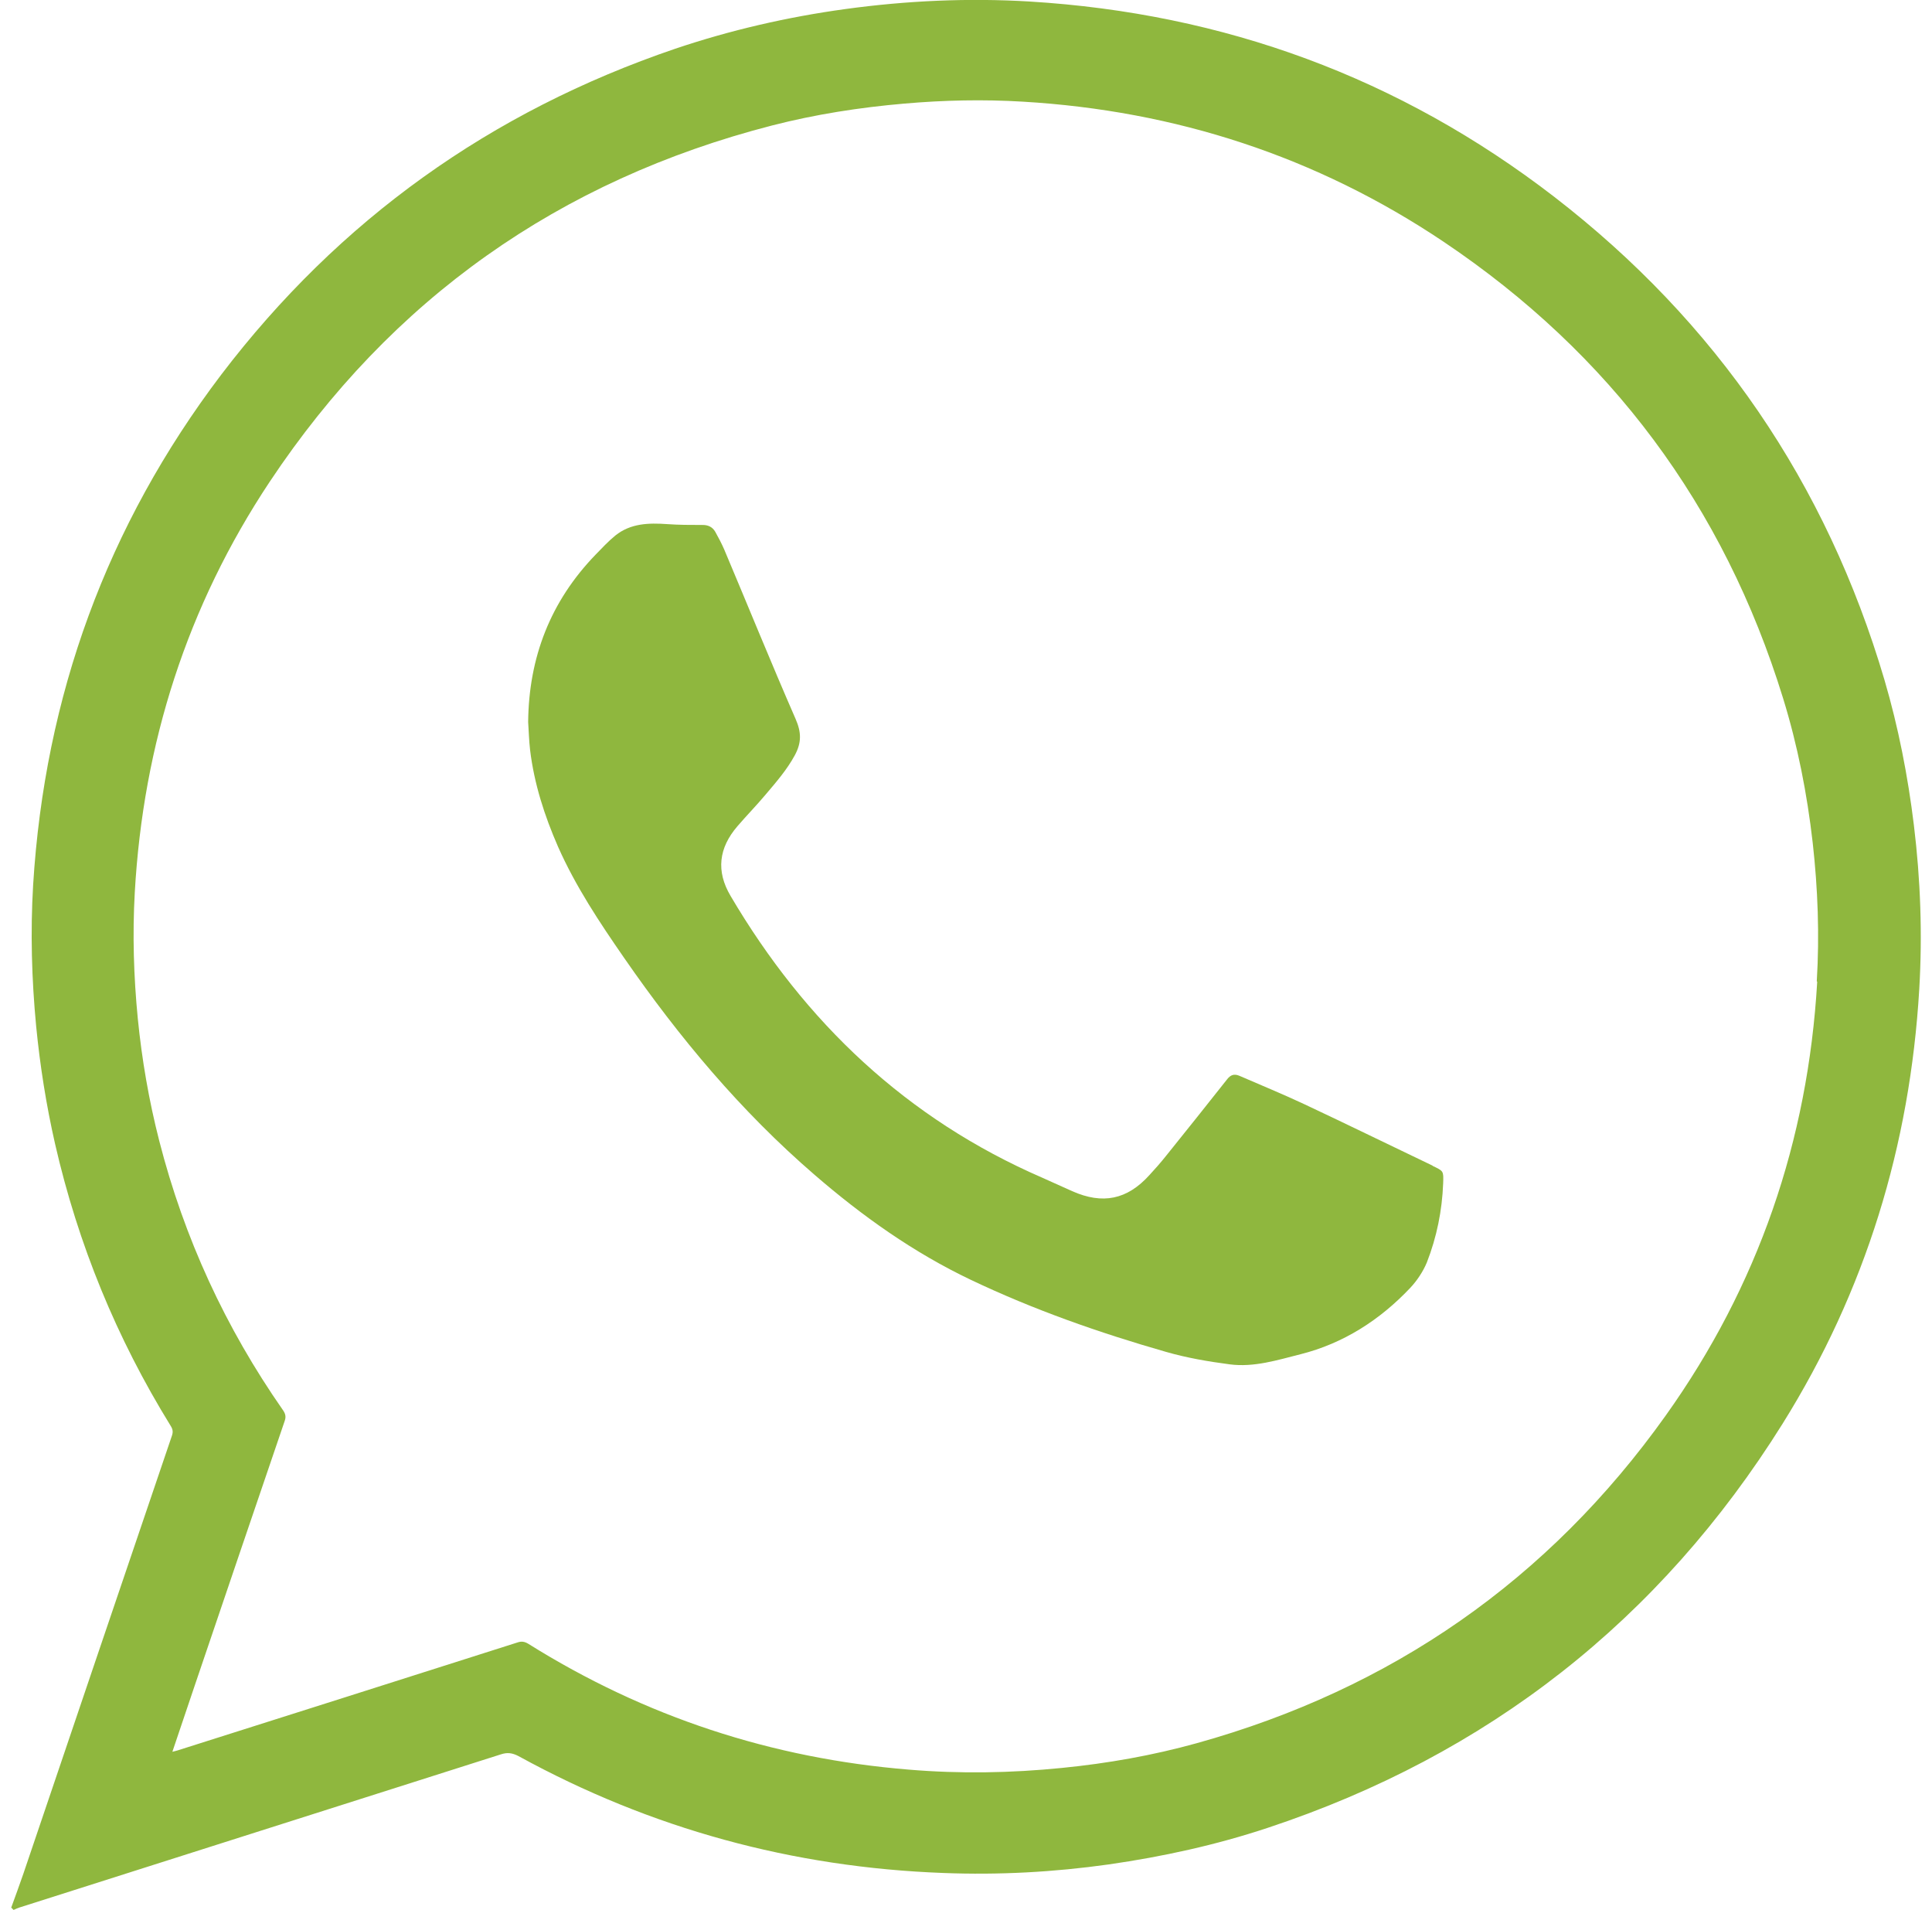
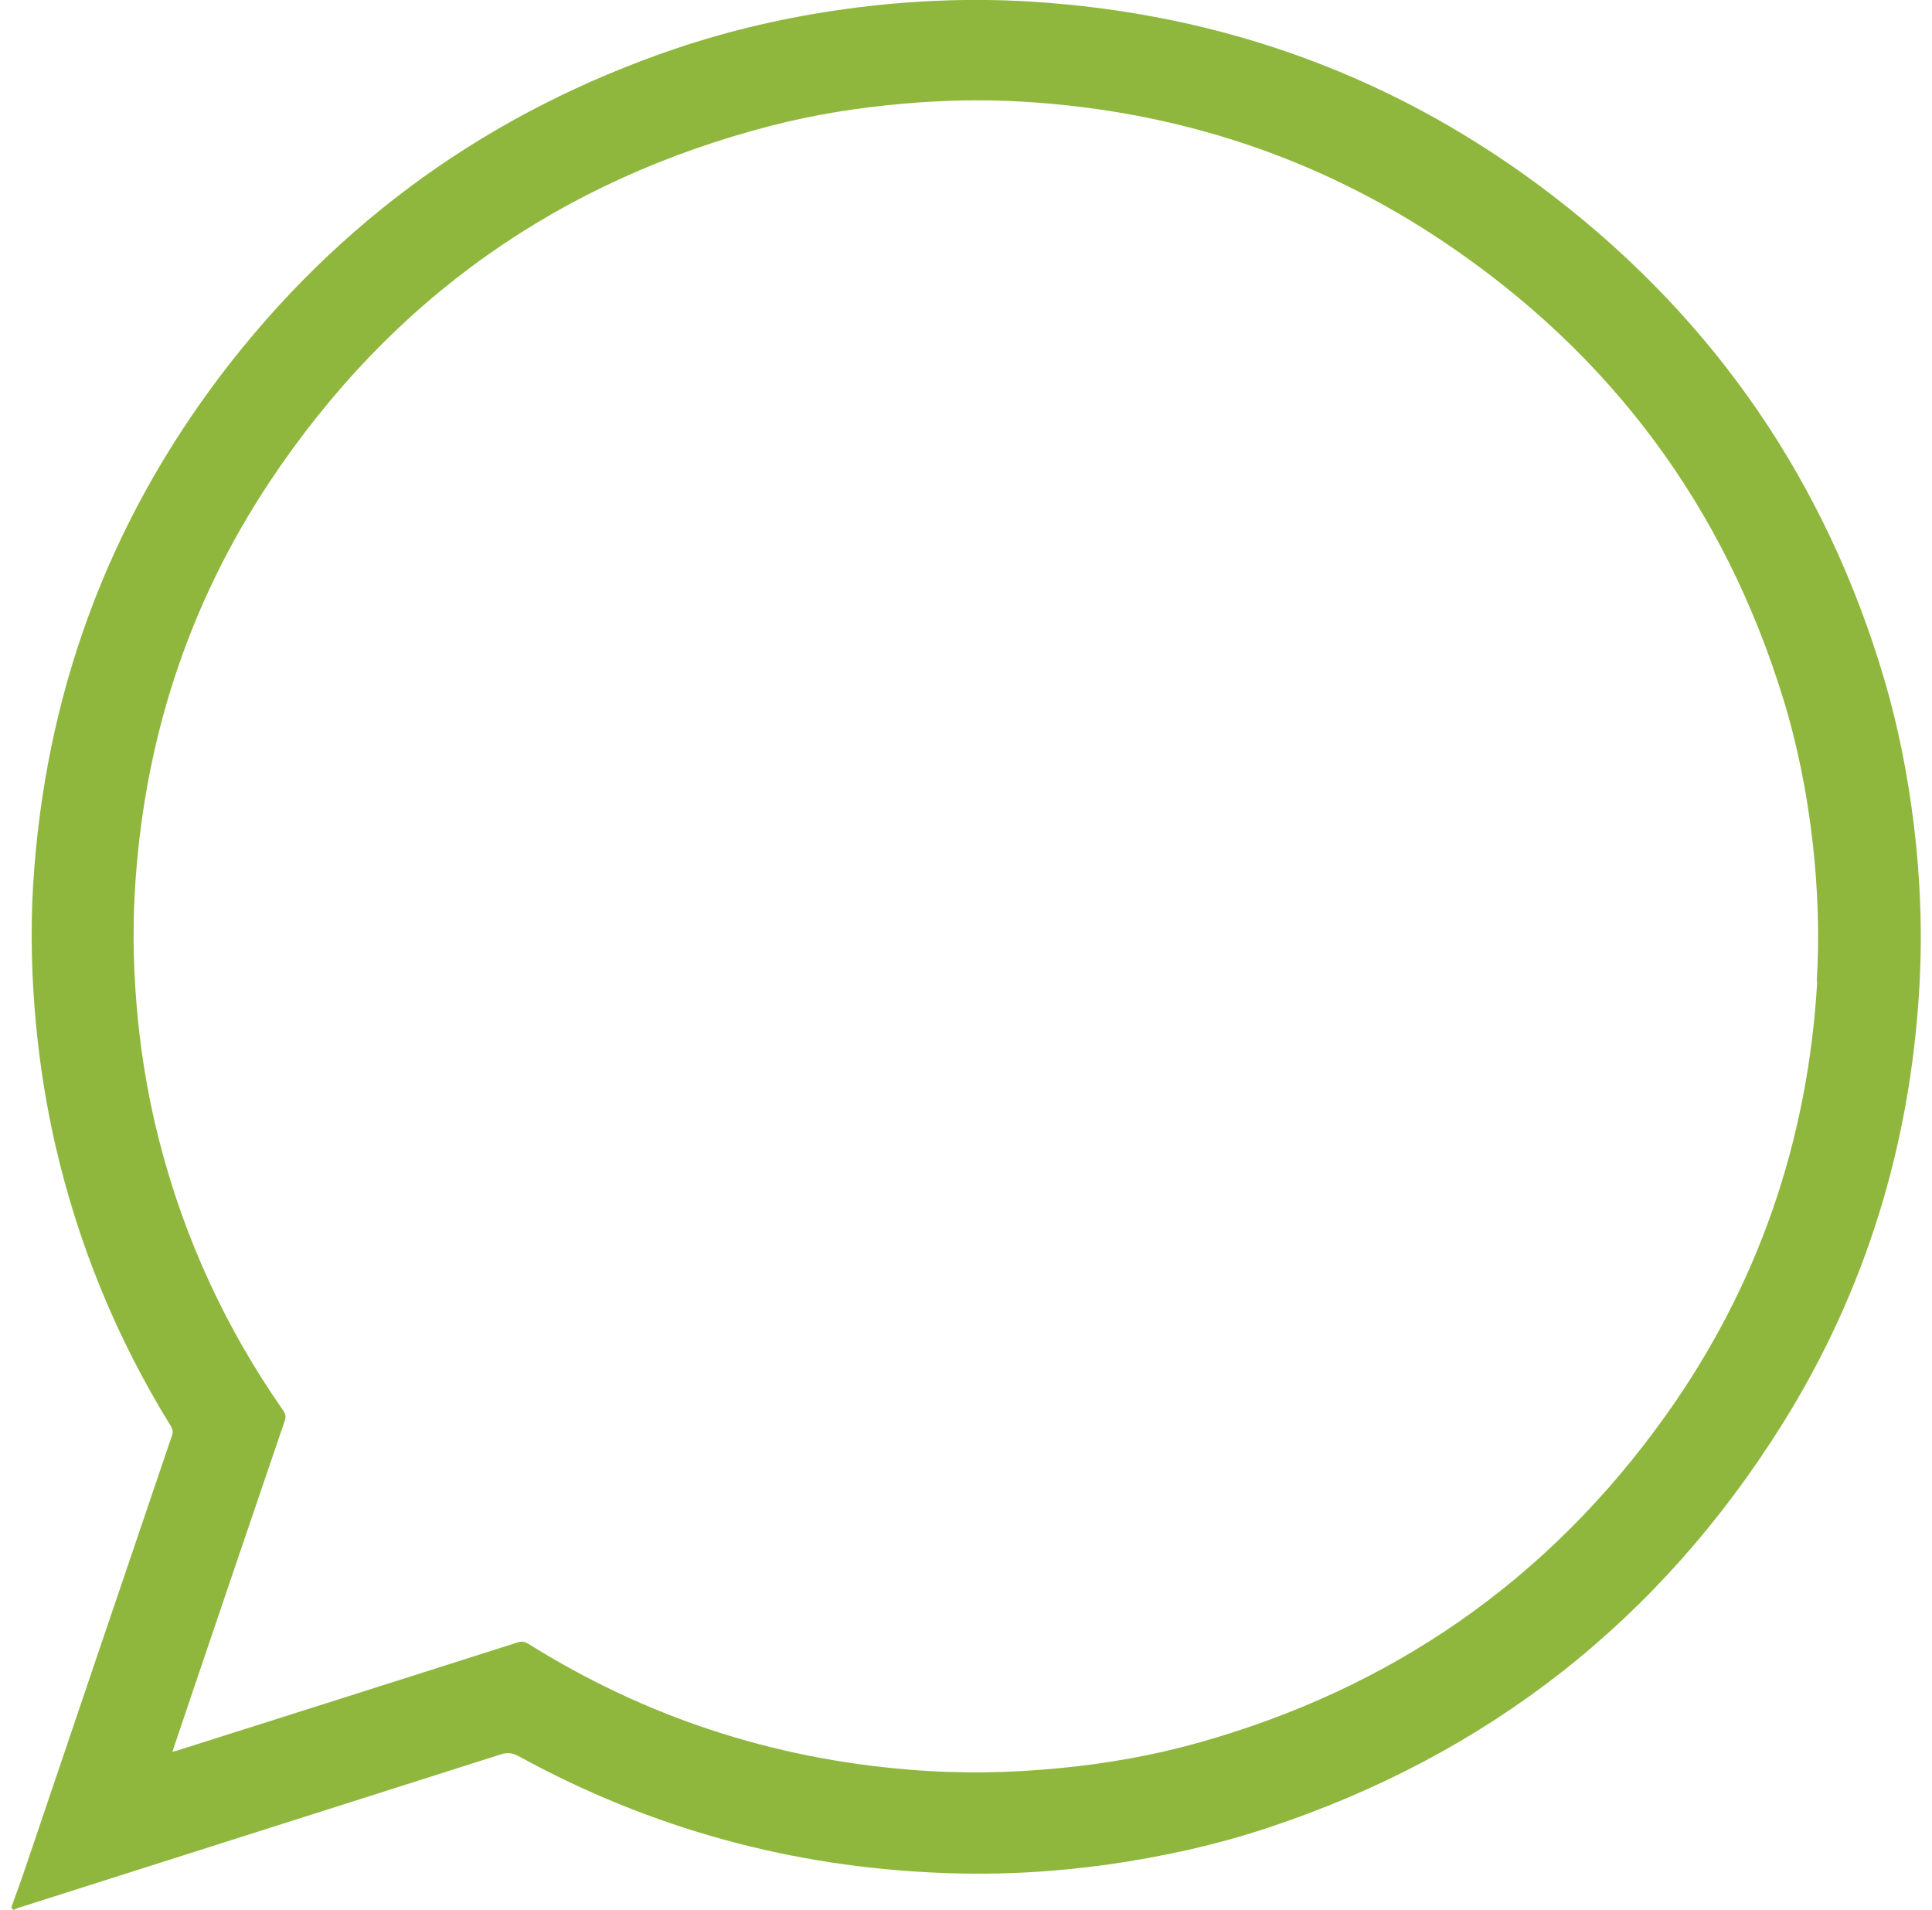
<svg xmlns="http://www.w3.org/2000/svg" width="86" height="85" viewBox="0 0 86 85" fill="none">
  <g clip-path="url(#clip0_8875_4259)">
    <path d="M85.194 36.724C84.926 34.534 84.505 32.372 83.884 30.259C81.302 21.508 76.396 14.326 69.185 8.76C62.299 3.453 54.486 0.593 45.821 0.067C43.086 -0.096 40.361 0.029 37.635 0.402C35.053 0.756 32.519 1.339 30.051 2.171C21.846 4.964 15.094 9.784 9.844 16.679C4.756 23.392 1.992 30.976 1.475 39.382C1.351 41.477 1.409 43.571 1.609 45.666C1.782 47.435 2.059 49.185 2.451 50.906C3.474 55.373 5.186 59.552 7.596 63.454C7.692 63.607 7.711 63.721 7.653 63.894C5.444 70.387 3.245 76.881 1.045 83.374C0.873 83.881 0.682 84.388 0.5 84.895C0.538 84.933 0.567 84.962 0.605 85C0.691 84.962 0.768 84.924 0.854 84.895C7.998 82.619 15.151 80.352 22.295 78.076C22.582 77.981 22.802 78.009 23.079 78.153C28.97 81.385 35.282 83.107 41.996 83.355C44.463 83.451 46.921 83.317 49.36 82.973C51.76 82.628 54.122 82.112 56.427 81.347C66.22 78.105 73.88 72.109 79.351 63.358C83.042 57.448 85.022 50.973 85.433 44.021C85.576 41.582 85.49 39.153 85.194 36.724ZM80.89 43.696C80.479 50.763 78.26 57.228 74.148 62.995C68.927 70.32 61.936 75.169 53.271 77.579C51.311 78.124 49.302 78.478 47.275 78.679C44.999 78.908 42.732 78.946 40.456 78.755C34.355 78.258 28.703 76.403 23.51 73.151C23.347 73.055 23.213 73.036 23.041 73.094C17.992 74.7 12.942 76.307 7.893 77.904C7.835 77.923 7.778 77.933 7.673 77.961C8.017 76.948 8.342 75.982 8.667 75.016C9.997 71.085 11.335 67.164 12.674 63.234C12.741 63.042 12.703 62.908 12.588 62.746C10.035 59.083 8.199 55.105 7.089 50.773C6.63 48.984 6.315 47.157 6.133 45.321C5.951 43.456 5.894 41.592 5.999 39.727C6.372 33.099 8.332 26.969 12.005 21.441C17.418 13.303 24.896 8.024 34.364 5.585C36.296 5.088 38.266 4.782 40.255 4.61C42.015 4.457 43.765 4.418 45.525 4.524C52.324 4.925 58.598 6.962 64.26 10.759C71.681 15.742 76.73 22.512 79.37 31.072C80.02 33.176 80.441 35.328 80.69 37.508C80.919 39.555 80.996 41.611 80.871 43.667L80.89 43.696Z" fill="#8FB73E" />
-     <path d="M63.782 51.882C61.878 50.973 59.985 50.045 58.072 49.147C57.116 48.697 56.131 48.295 55.165 47.875C54.935 47.779 54.773 47.836 54.62 48.037C53.721 49.175 52.812 50.313 51.904 51.442C51.674 51.729 51.425 52.016 51.167 52.293C50.173 53.393 49.083 53.613 47.724 53.01C47.285 52.809 46.845 52.618 46.405 52.417C40.361 49.797 35.837 45.503 32.519 39.87C31.868 38.77 31.993 37.737 32.825 36.771C33.236 36.293 33.676 35.844 34.077 35.366C34.546 34.811 35.024 34.266 35.378 33.615C35.684 33.051 35.675 32.592 35.416 31.999C34.326 29.503 33.303 26.979 32.241 24.463C32.126 24.195 31.983 23.928 31.84 23.669C31.715 23.45 31.514 23.354 31.247 23.363C30.73 23.363 30.214 23.363 29.697 23.325C28.875 23.268 28.072 23.287 27.392 23.832C27.077 24.09 26.8 24.387 26.513 24.683C24.504 26.759 23.538 29.255 23.51 32.133C23.538 32.544 23.548 32.965 23.596 33.376C23.777 34.878 24.237 36.303 24.839 37.68C25.623 39.449 26.685 41.046 27.785 42.634C30.233 46.172 32.978 49.453 36.248 52.274C38.381 54.12 40.667 55.745 43.22 56.96C46.013 58.289 48.929 59.312 51.904 60.164C52.831 60.431 53.788 60.594 54.734 60.718C55.815 60.862 56.867 60.527 57.89 60.269C59.794 59.791 61.419 58.748 62.768 57.323C63.074 56.998 63.342 56.596 63.514 56.185C63.954 55.057 64.193 53.88 64.24 52.666C64.26 52.102 64.26 52.121 63.762 51.882H63.782Z" fill="#8FB73E" />
  </g>
  <defs>
    <clipPath id="clip0_8875_4259">
      <rect width="85" height="85" fill="white" transform="translate(0.5)" />
    </clipPath>
  </defs>
</svg>